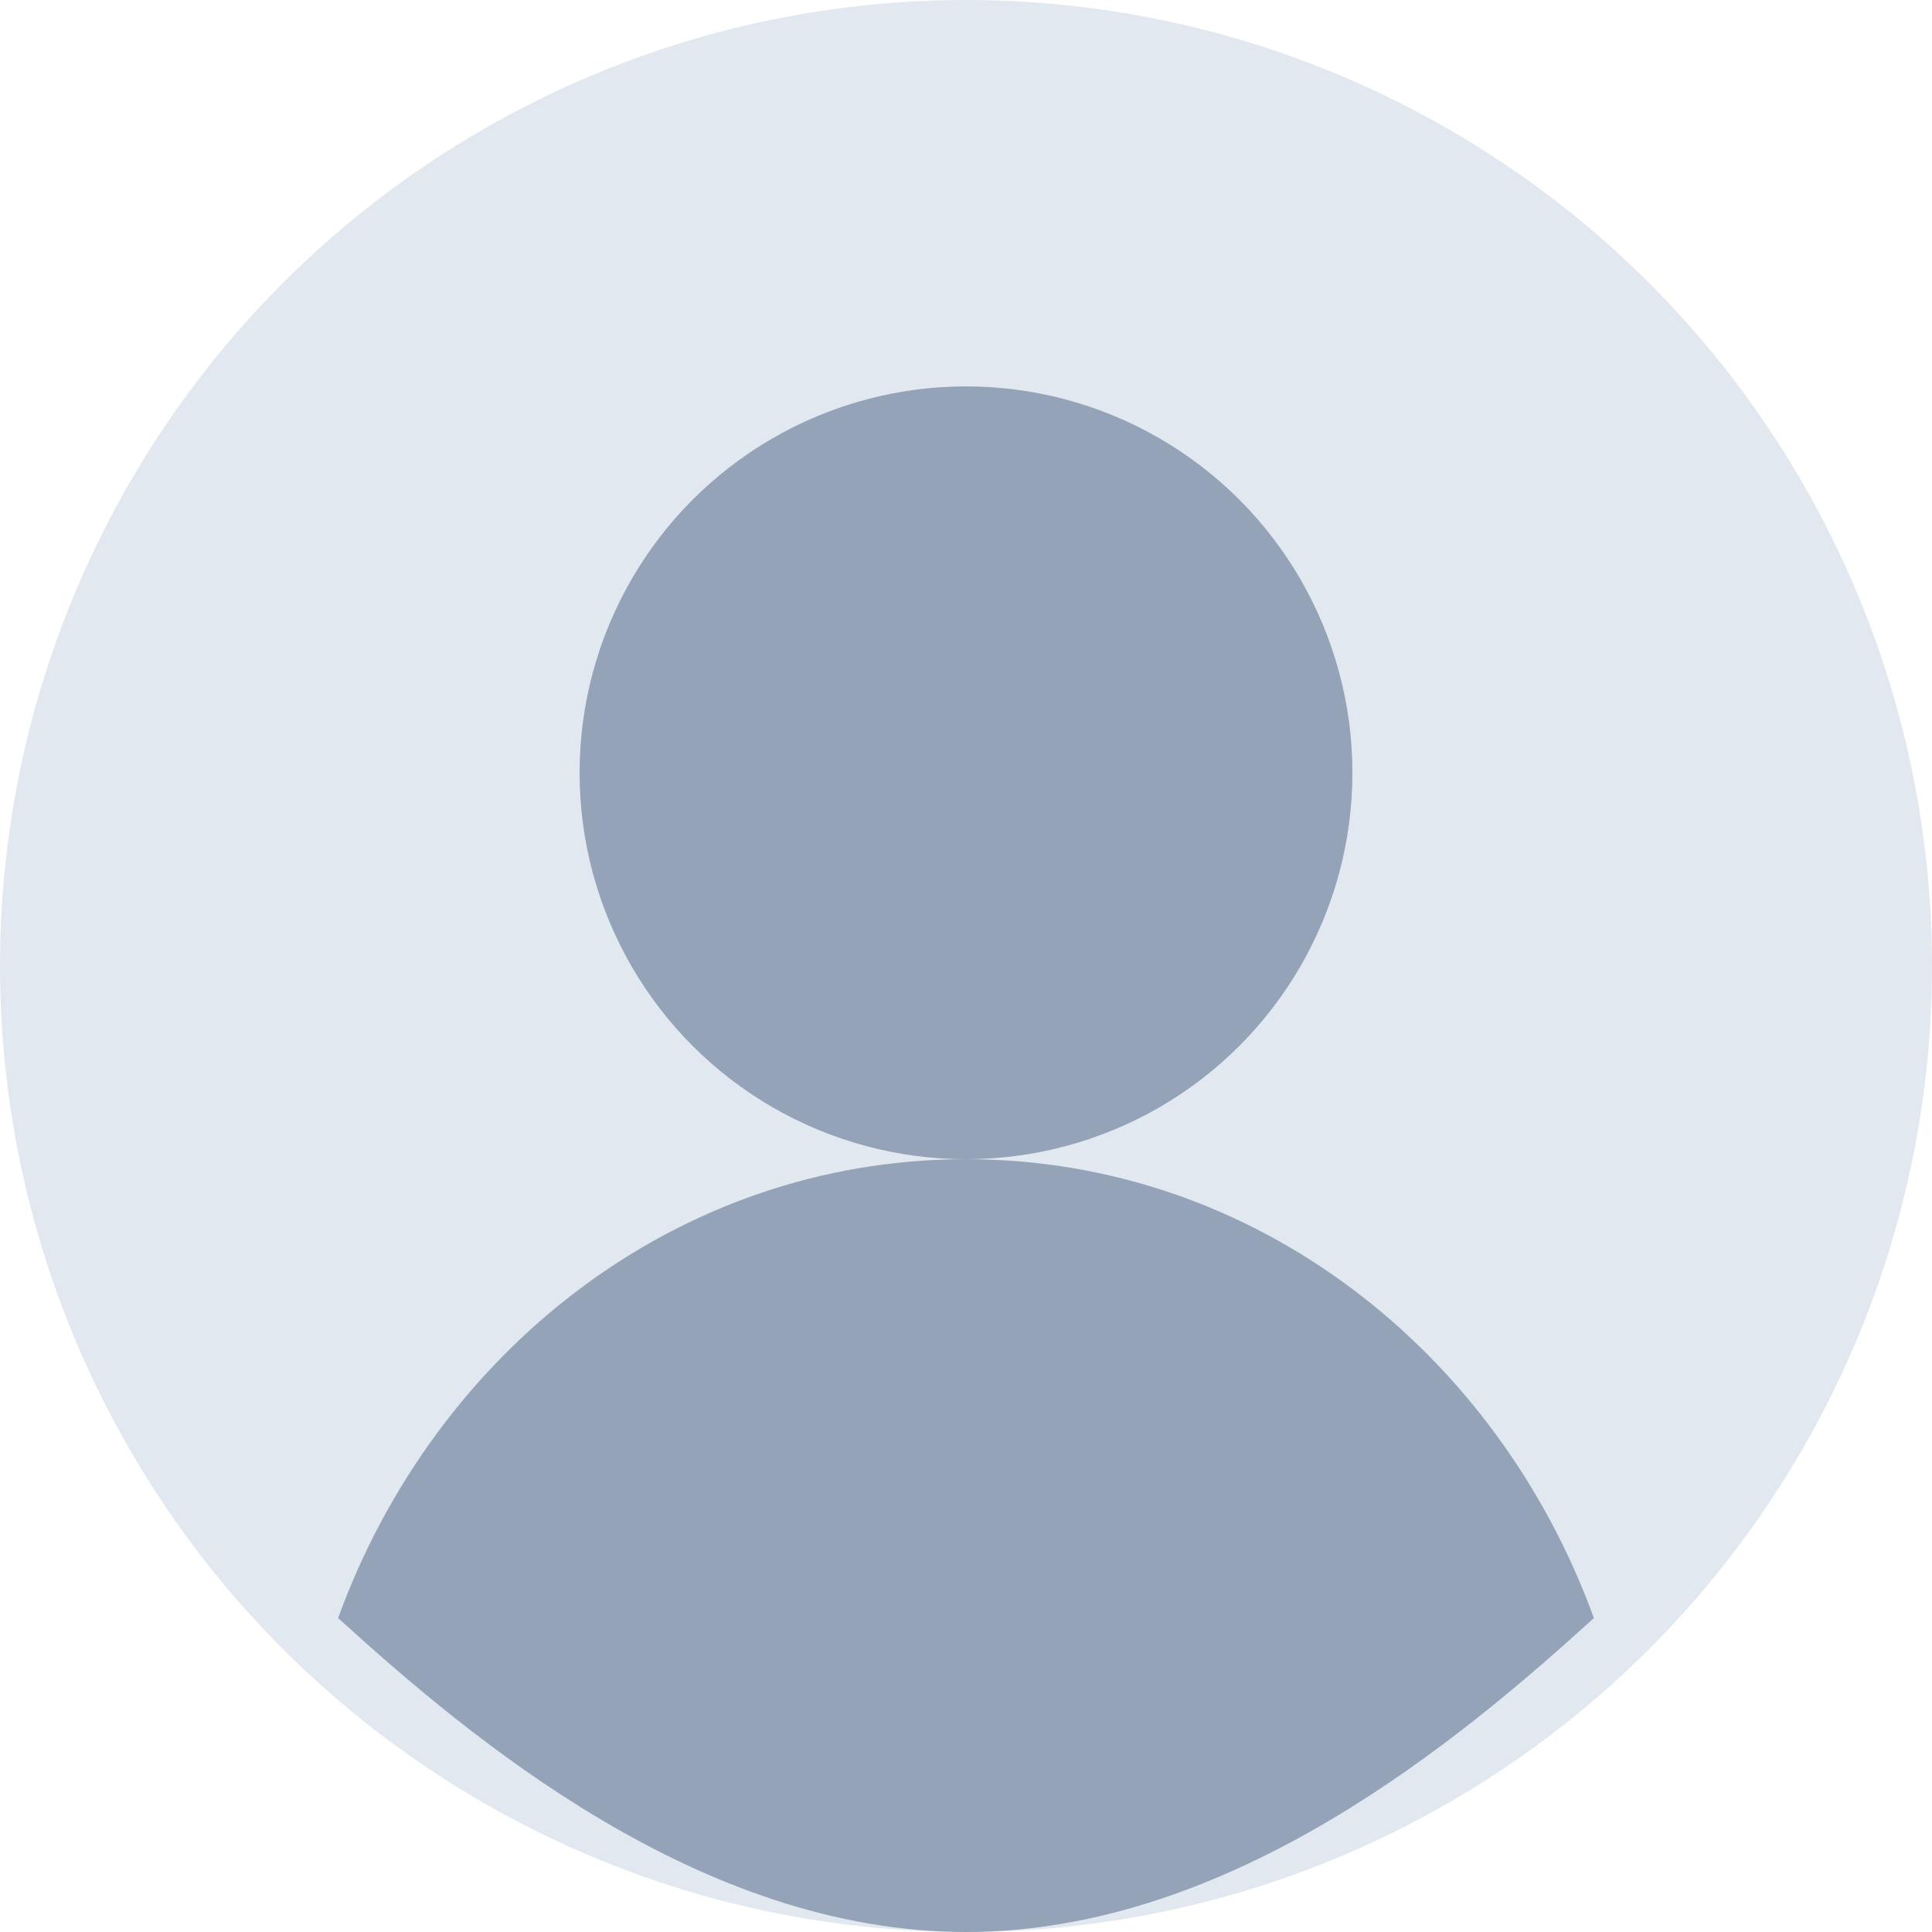
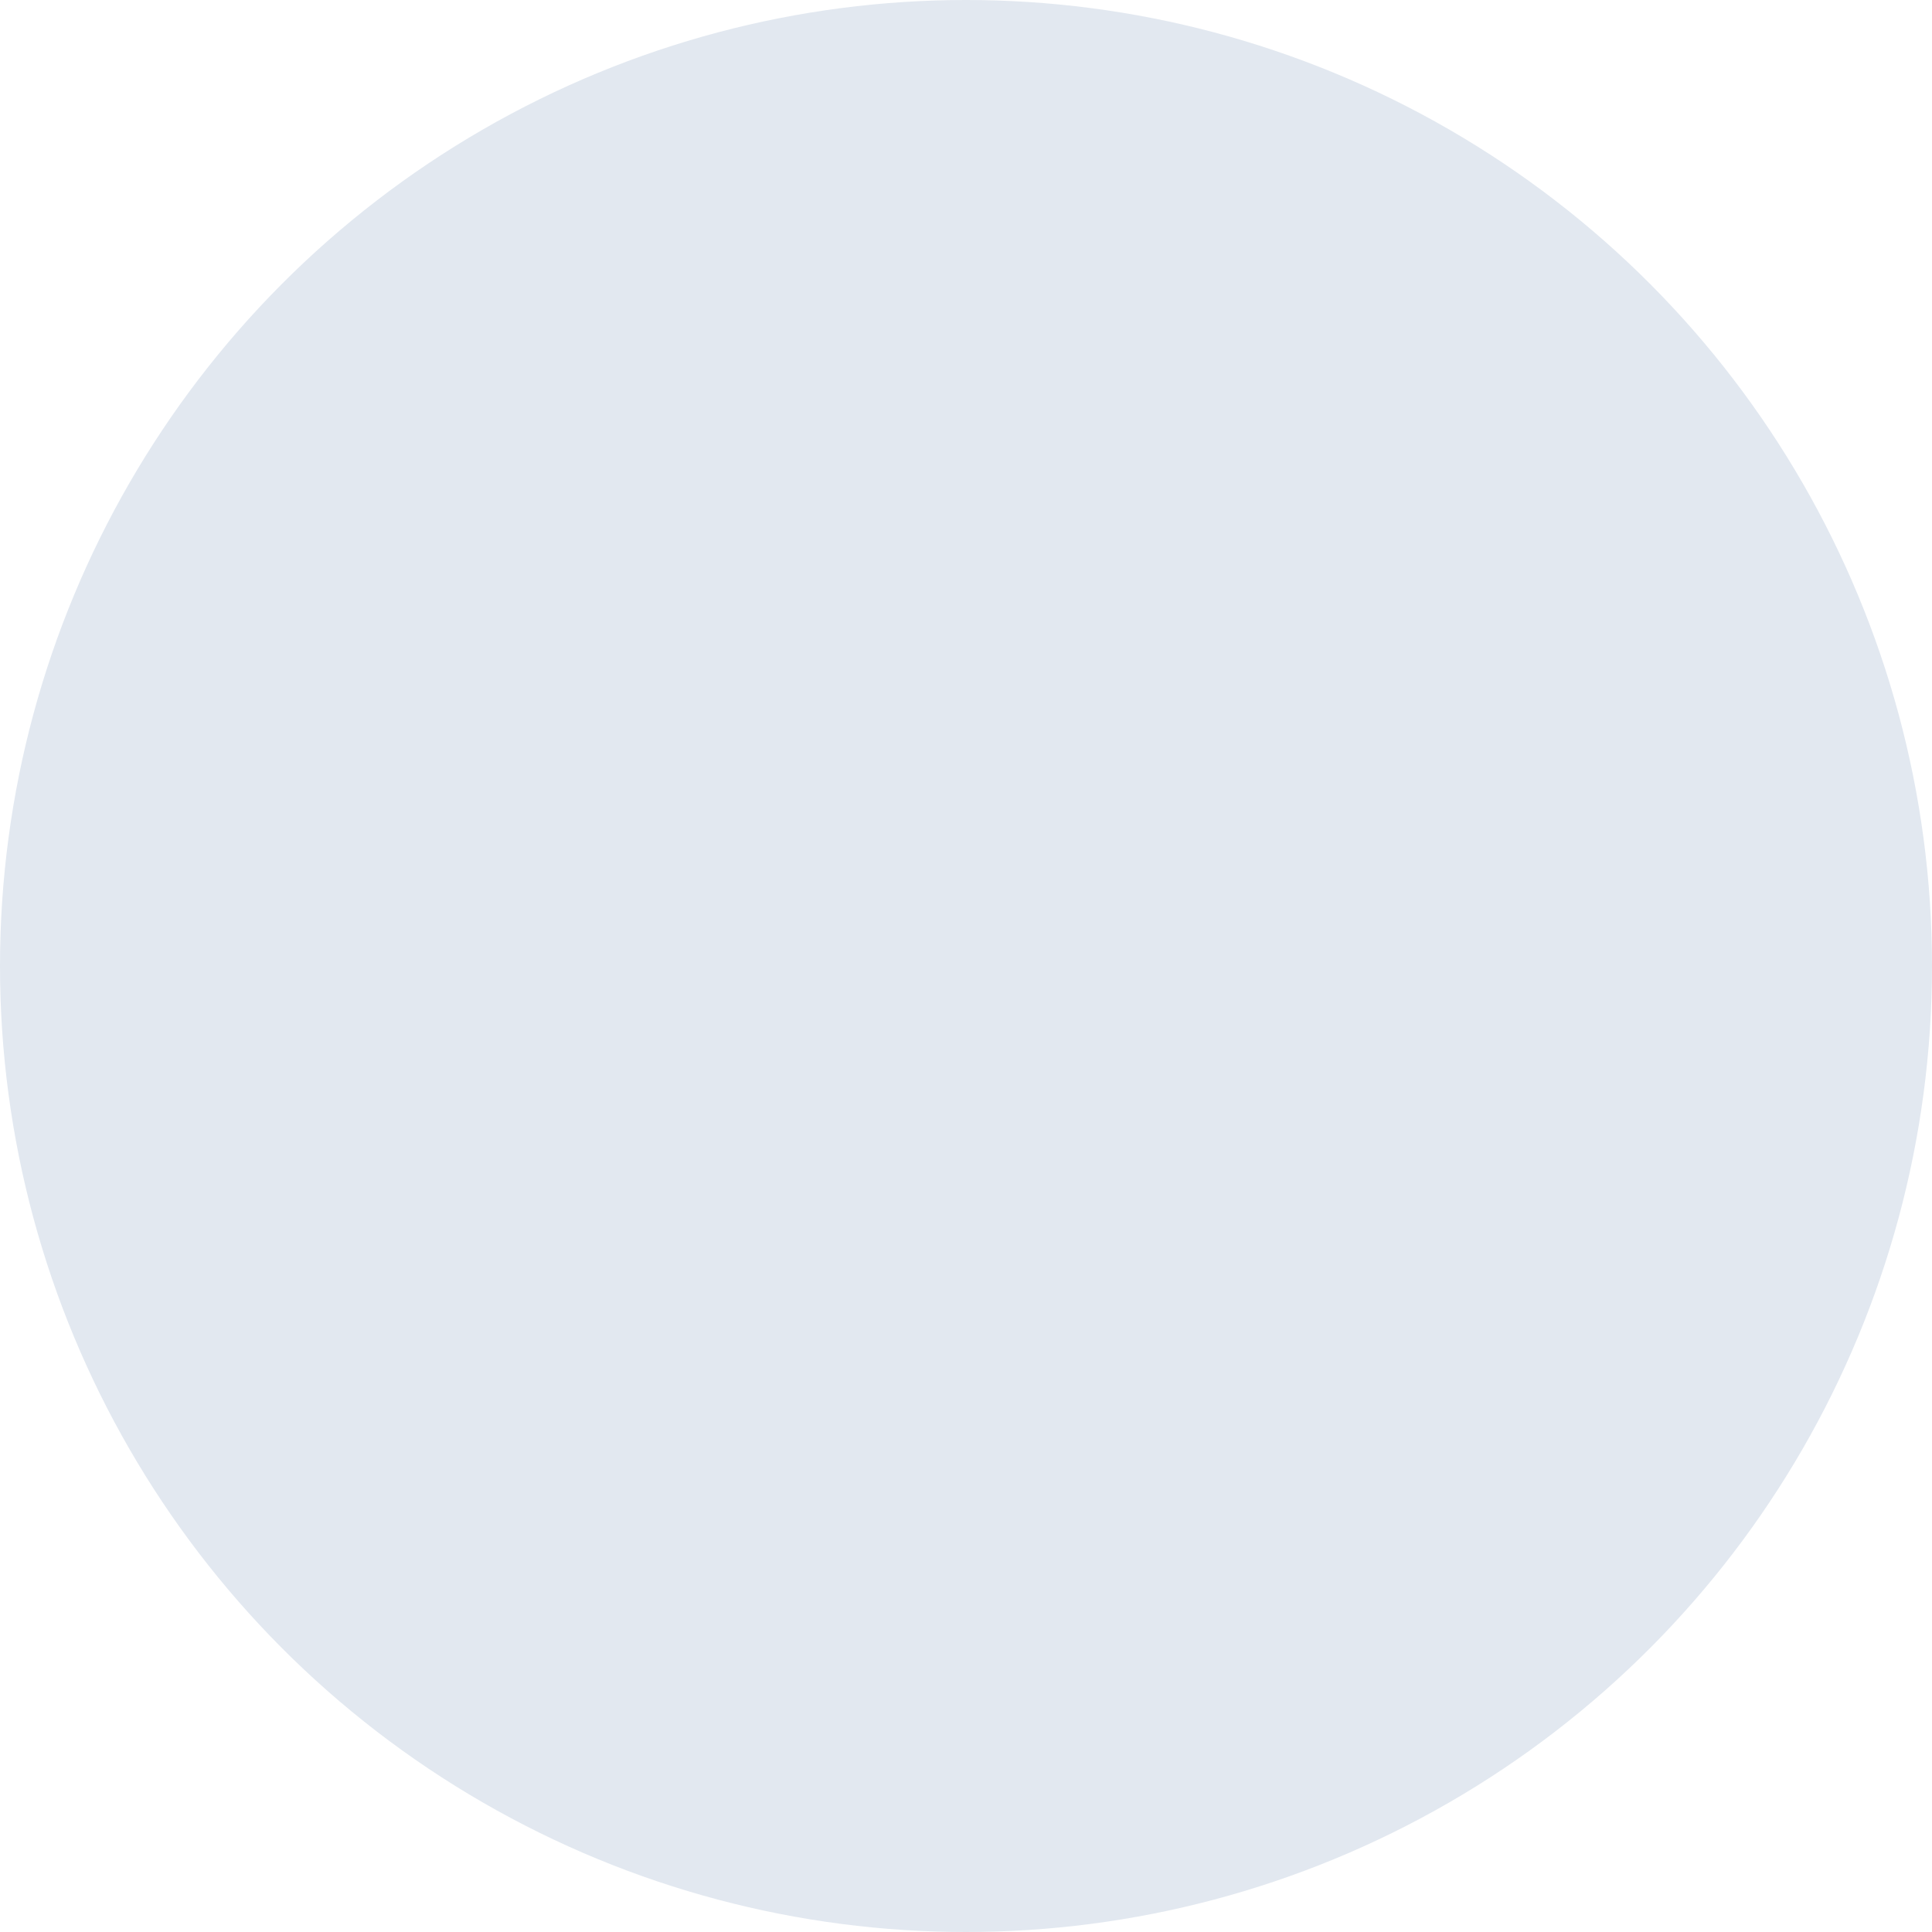
<svg xmlns="http://www.w3.org/2000/svg" width="128px" height="128px" viewBox="0 0 128 128" version="1.1">
  <circle fill="#E2E8F0" cx="64" cy="64" r="64" />
-   <path fill="#94A3B8" d="M64,76.8c-19.2,0-35.2,12.8-41.6,30.4C31.2,115.2,46.4,128,64,128s32.8-12.8,41.6-20.8 C99.2,89.6,83.2,76.8,64,76.8z" />
-   <circle fill="#94A3B8" cx="64" cy="51.2" r="25.6" />
</svg>